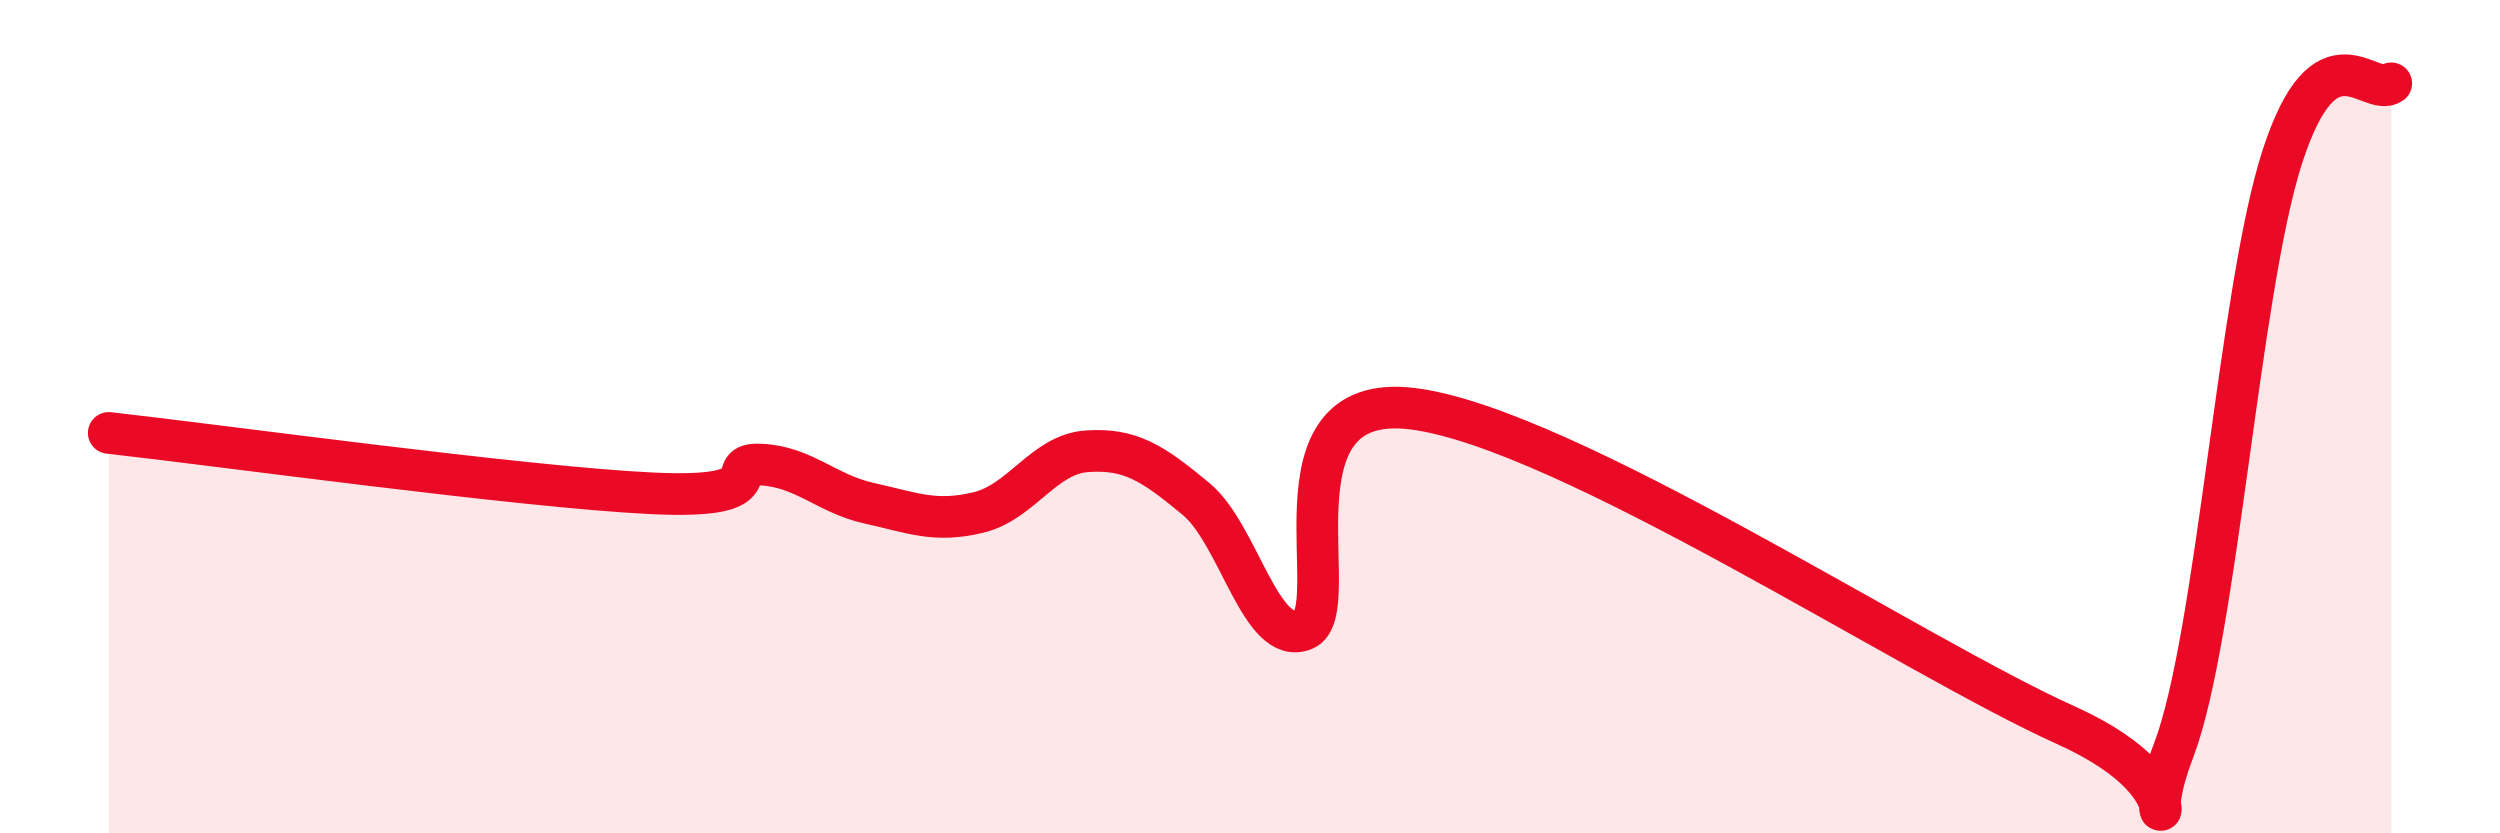
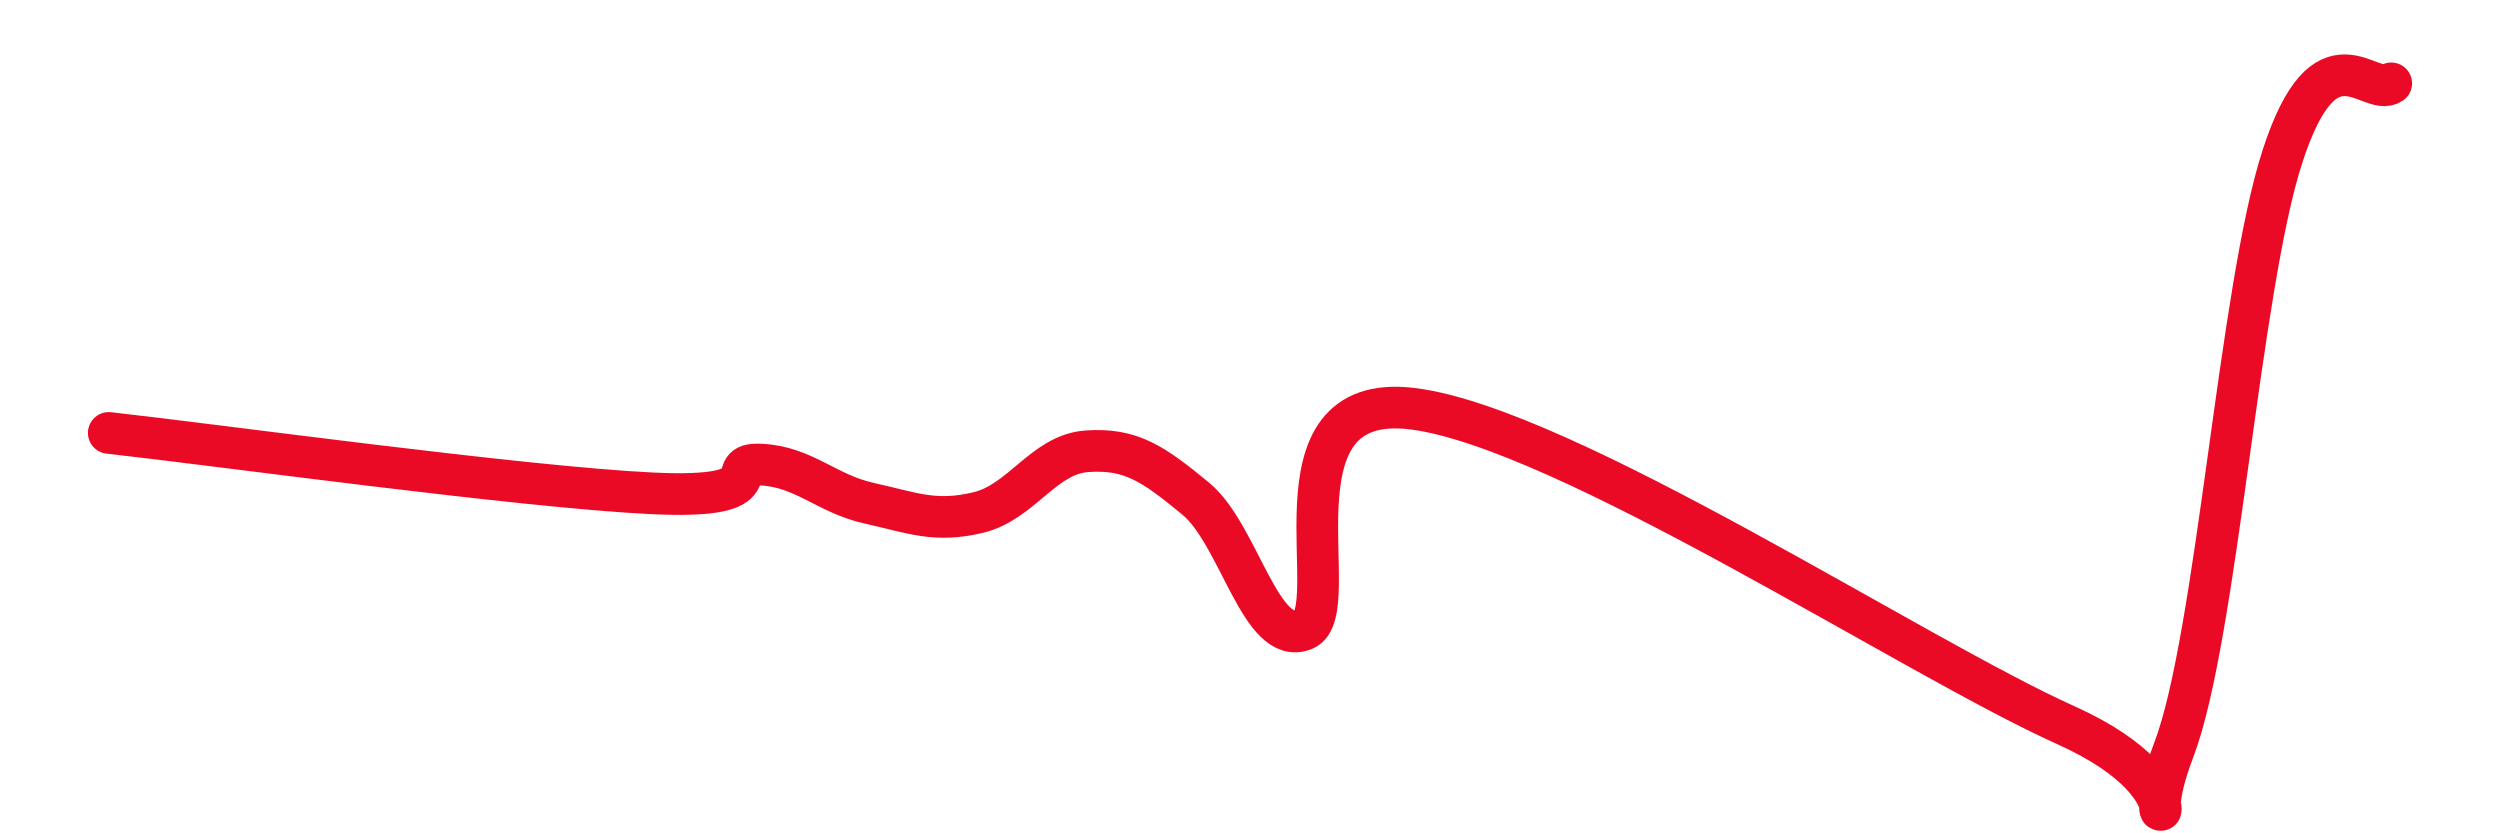
<svg xmlns="http://www.w3.org/2000/svg" width="60" height="20" viewBox="0 0 60 20">
-   <path d="M 2.61,10.39 C 5.22,10.68 12.52,11.69 15.65,11.84 C 18.78,11.99 17.22,11.1 18.26,11.15 C 19.3,11.2 19.83,11.85 20.87,12.08 C 21.91,12.31 22.44,12.55 23.48,12.3 C 24.52,12.05 25.05,10.9 26.09,10.83 C 27.13,10.76 27.66,11.11 28.7,11.97 C 29.74,12.83 30.26,15.54 31.3,15.11 C 32.34,14.68 30.26,9.35 33.91,9.81 C 37.56,10.27 45.92,15.76 49.57,17.4 C 53.22,19.04 51.13,20.73 52.17,18 C 53.21,15.27 53.74,6.95 54.78,3.75 C 55.82,0.55 56.87,2.35 57.39,2L57.39 20L2.61 20Z" fill="#EB0A25" opacity="0.1" stroke-linecap="round" stroke-linejoin="round" />
  <path d="M 2.61,10.39 C 5.22,10.68 12.52,11.69 15.65,11.84 C 18.78,11.99 17.22,11.1 18.26,11.15 C 19.3,11.2 19.83,11.85 20.87,12.08 C 21.91,12.31 22.44,12.55 23.48,12.3 C 24.52,12.05 25.05,10.9 26.09,10.83 C 27.13,10.76 27.66,11.11 28.7,11.97 C 29.74,12.83 30.26,15.54 31.3,15.11 C 32.34,14.68 30.26,9.35 33.91,9.81 C 37.56,10.27 45.92,15.76 49.57,17.4 C 53.22,19.04 51.13,20.73 52.17,18 C 53.21,15.27 53.74,6.95 54.78,3.75 C 55.82,0.55 56.87,2.35 57.39,2" stroke="#EB0A25" stroke-width="1" fill="none" stroke-linecap="round" stroke-linejoin="round" />
</svg>